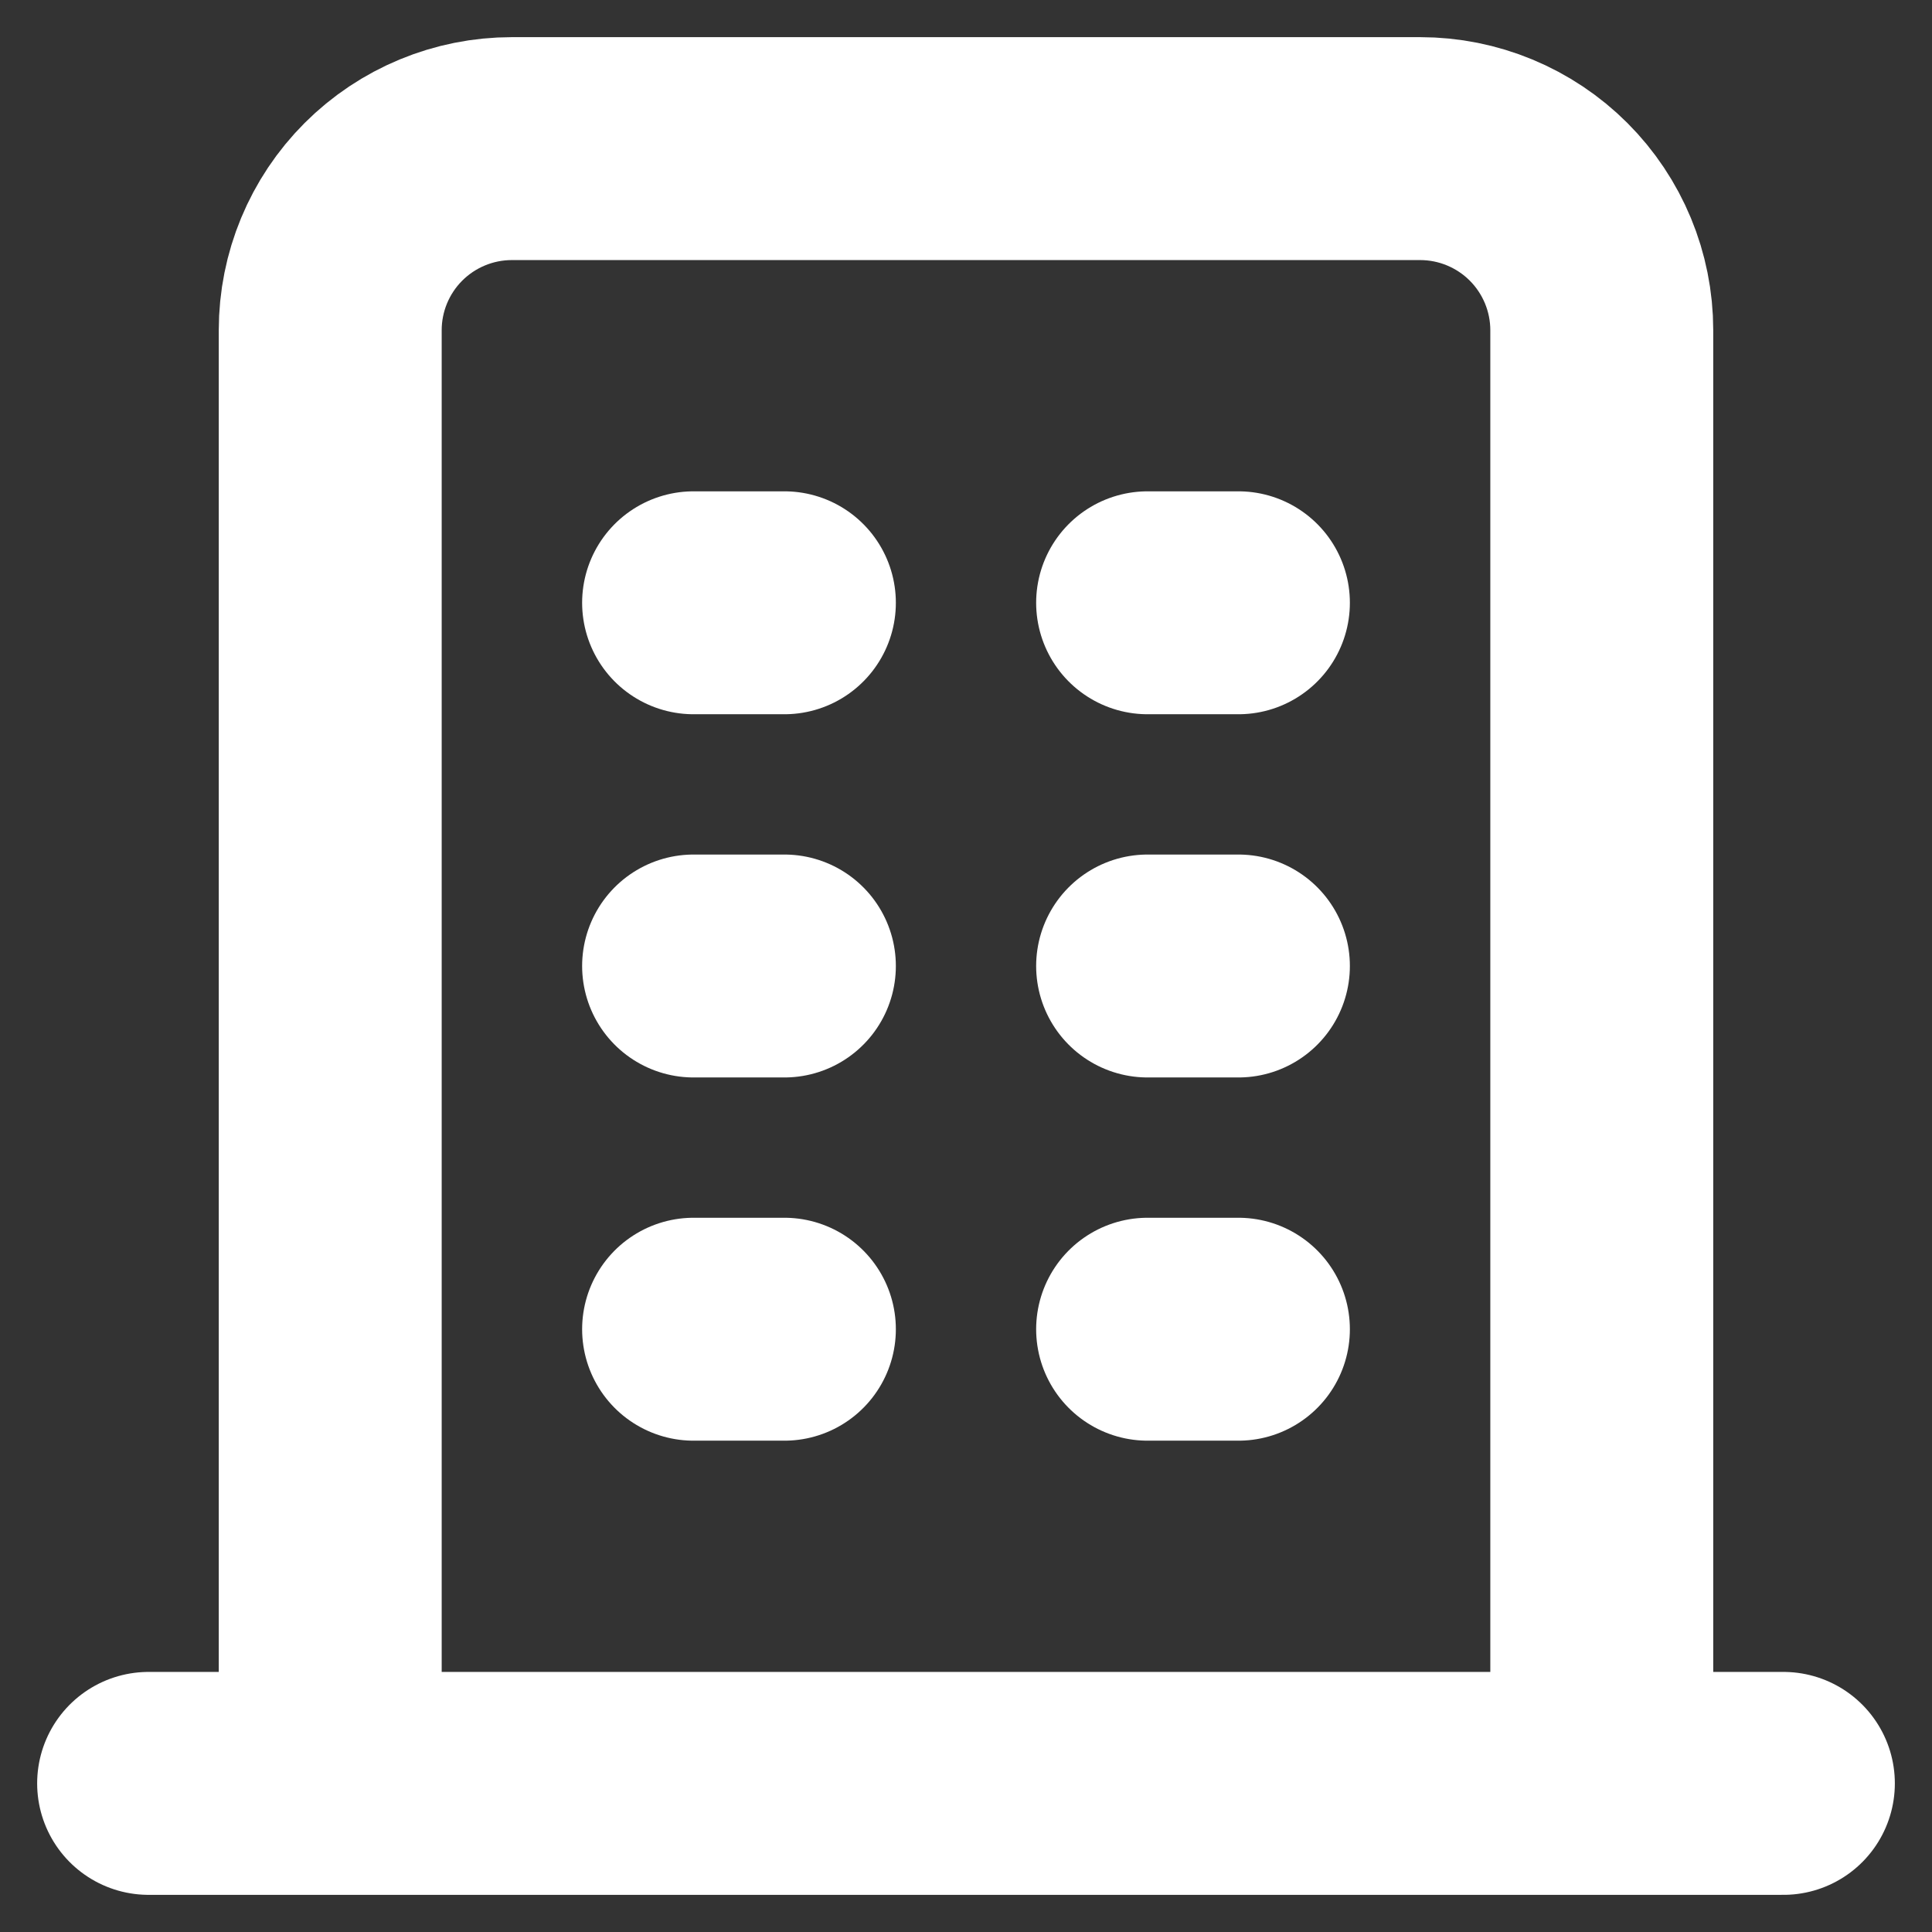
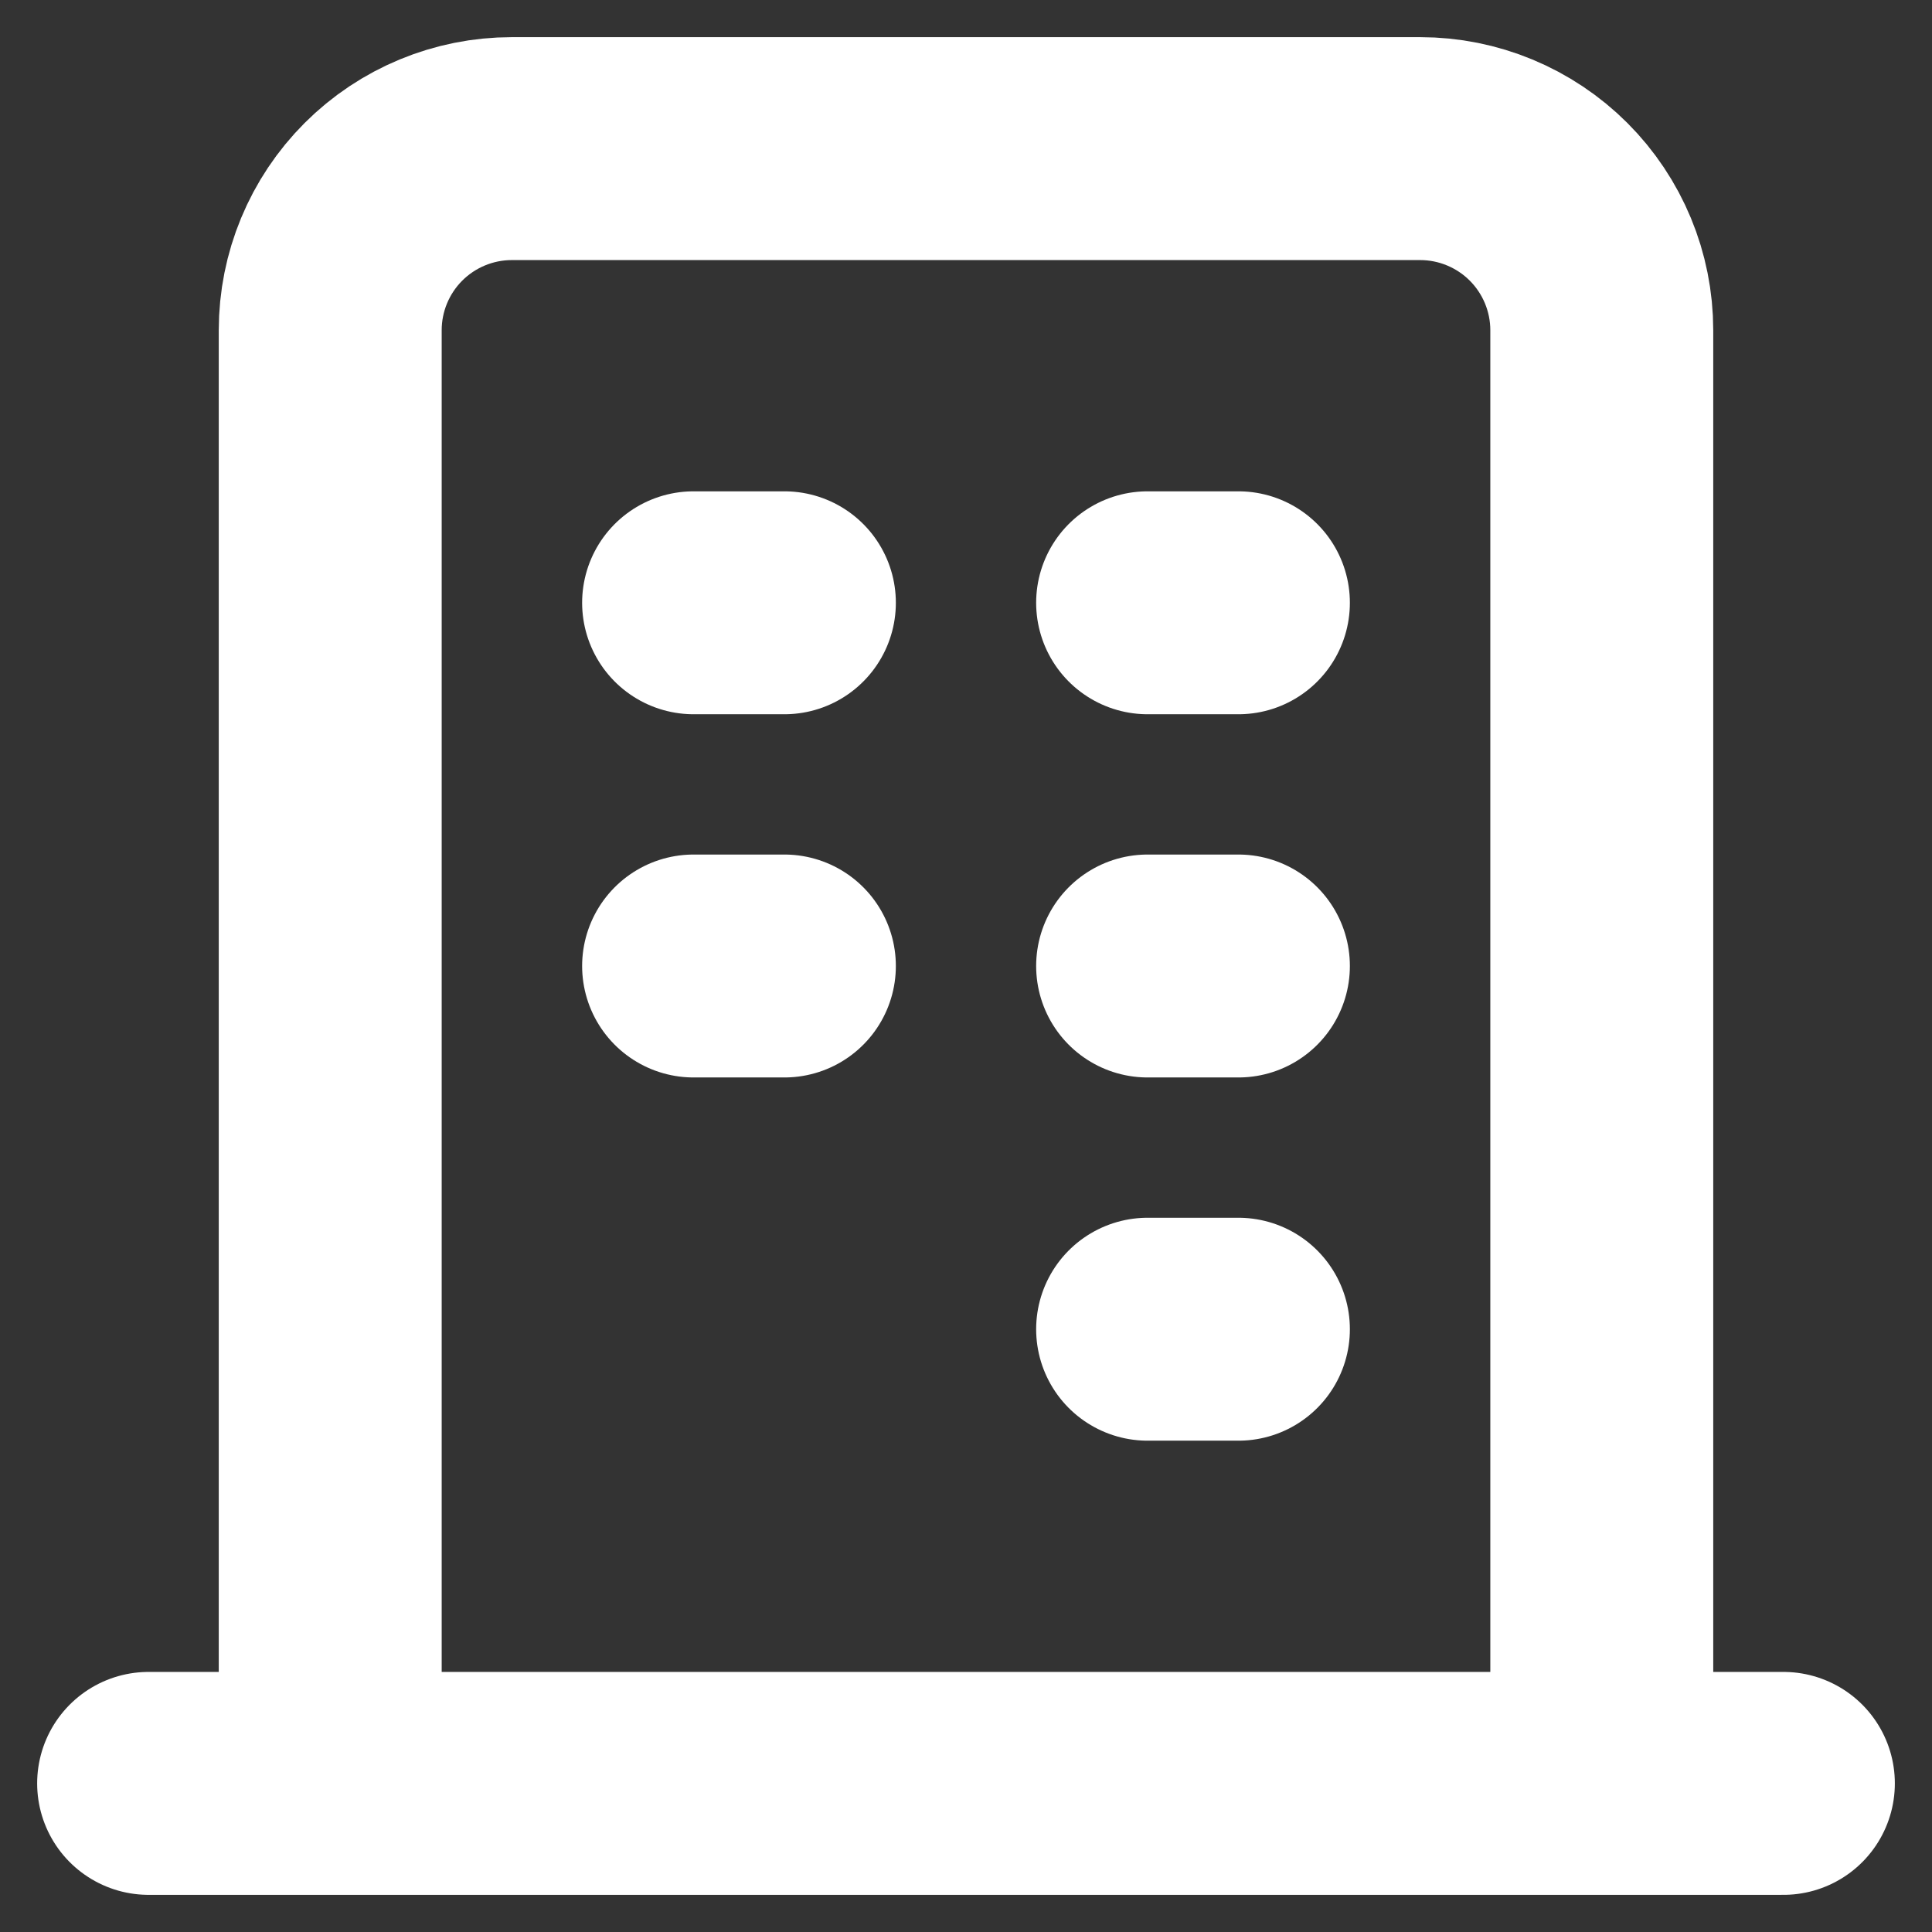
<svg xmlns="http://www.w3.org/2000/svg" width="13" height="13" viewBox="0 0 13 13" fill="none">
  <rect x="0" y="0" width="13" height="13" fill="#333333" stroke="none" />
-   <path d="M1 12H12M4.667 4.056H5.278M4.667 6.5H5.278M4.667 8.944H5.278M7.722 4.056H8.333M7.722 6.5H8.333M7.722 8.944H8.333M2.222 12V2.222C2.222 1.898 2.351 1.587 2.58 1.358C2.809 1.129 3.12 1 3.444 1H9.556C9.88 1 10.191 1.129 10.42 1.358C10.649 1.587 10.778 1.898 10.778 2.222V12" stroke="white" stroke-width="1.5" stroke-linecap="round" stroke-linejoin="round" />
+   <path d="M1 12H12M4.667 4.056H5.278M4.667 6.5H5.278M4.667 8.944M7.722 4.056H8.333M7.722 6.5H8.333M7.722 8.944H8.333M2.222 12V2.222C2.222 1.898 2.351 1.587 2.58 1.358C2.809 1.129 3.12 1 3.444 1H9.556C9.88 1 10.191 1.129 10.42 1.358C10.649 1.587 10.778 1.898 10.778 2.222V12" stroke="white" stroke-width="1.5" stroke-linecap="round" stroke-linejoin="round" />
</svg>